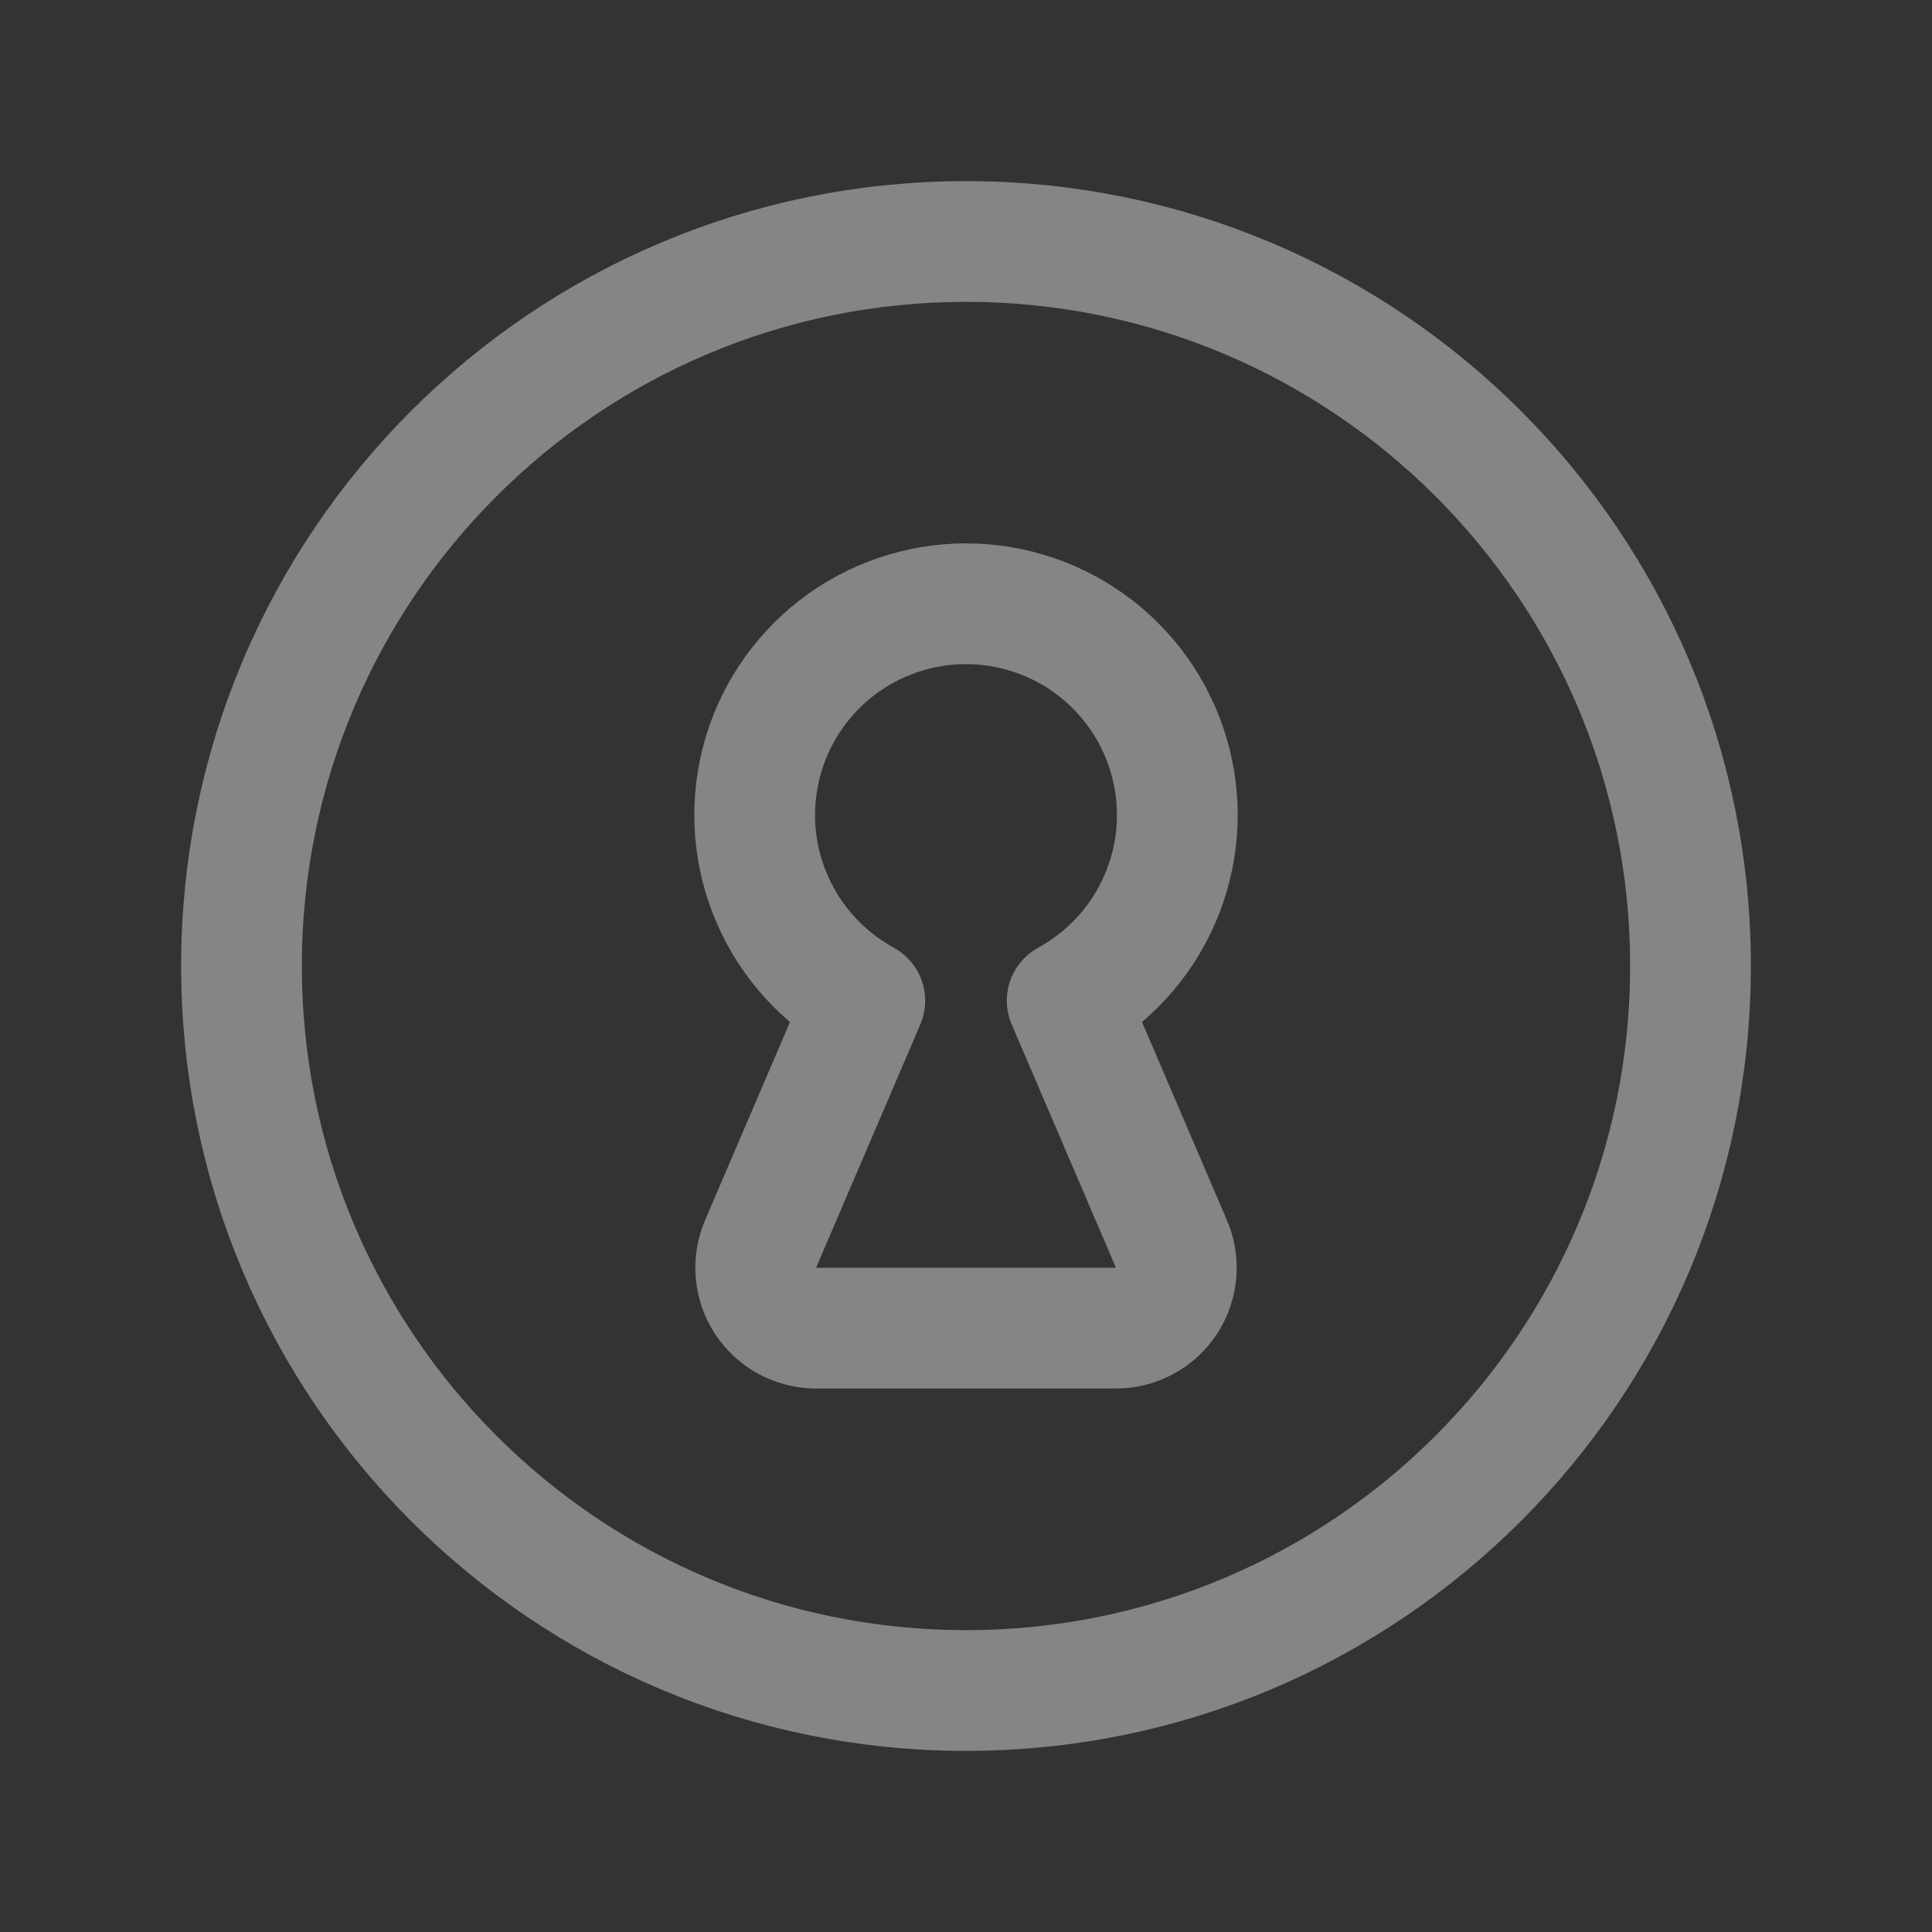
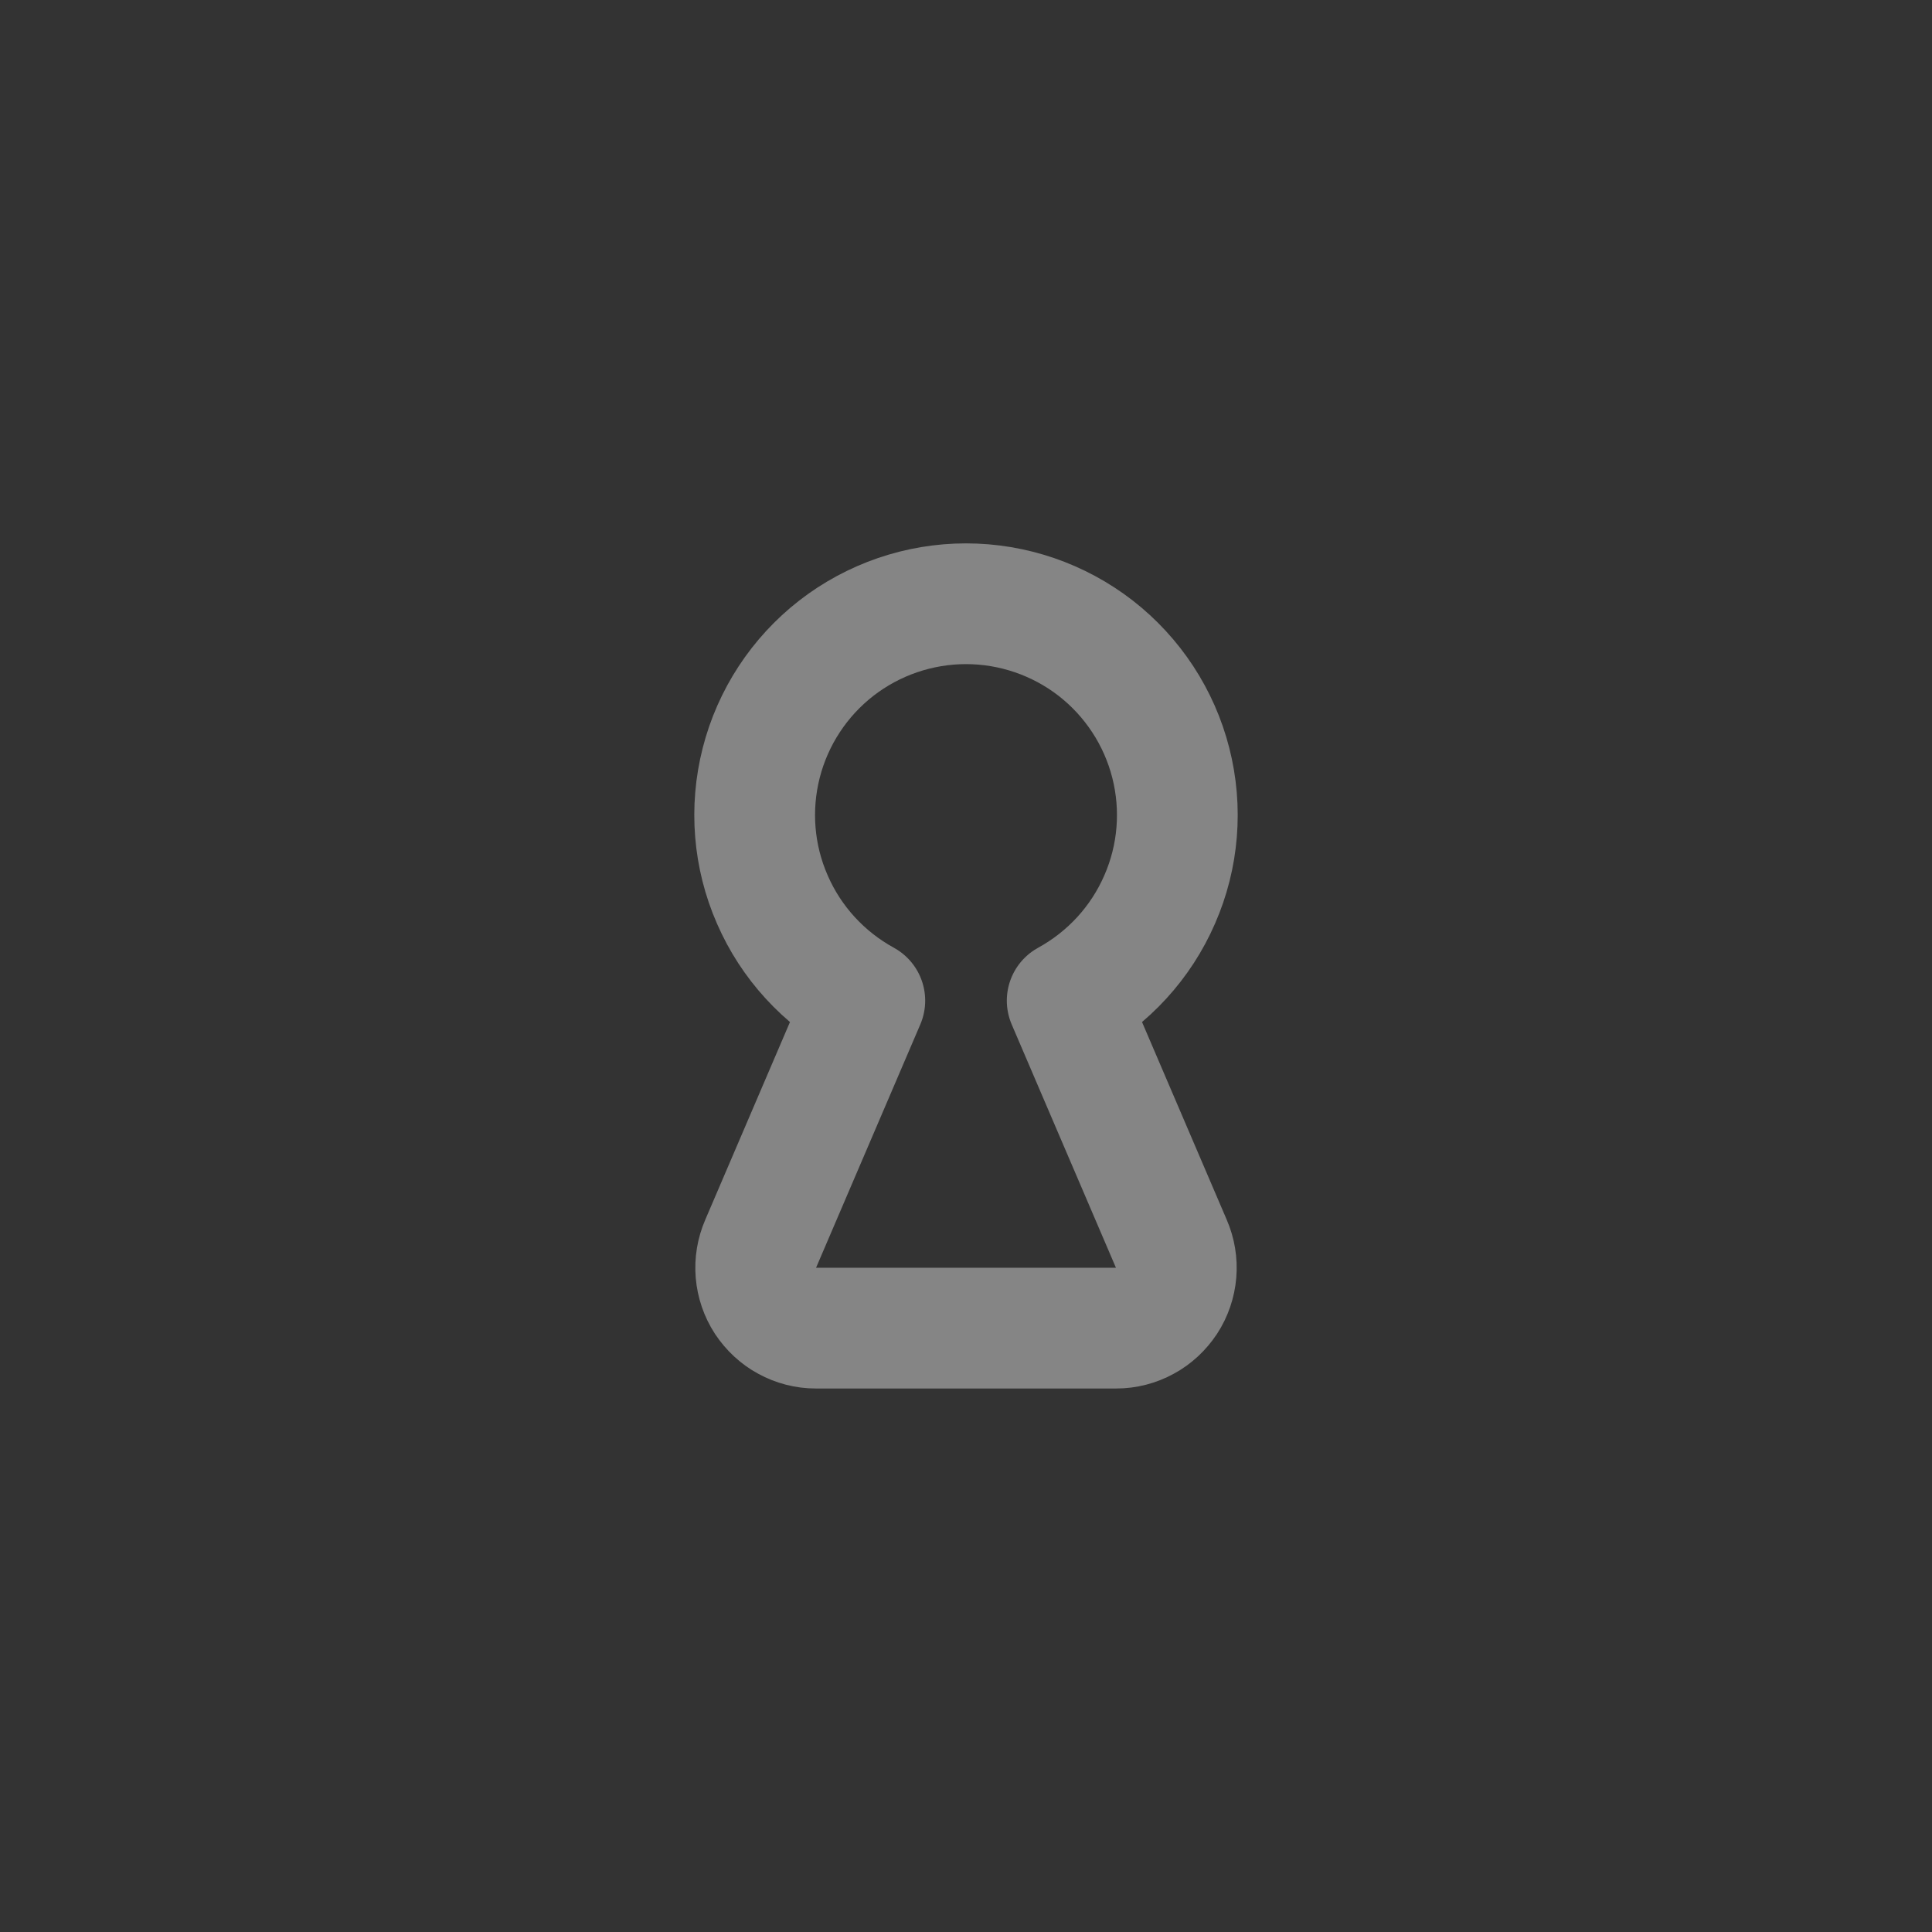
<svg xmlns="http://www.w3.org/2000/svg" width="16" height="16" viewBox="0 0 16 16" fill="none">
  <rect x="0" y="0" width="16" height="16" fill="#333333" stroke="none" />
  <g opacity="0.4">
-     <path d="M8 14C11.314 14 14 11.314 14 8C14 4.686 11.314 2 8 2C4.686 2 2 4.686 2 8C2 11.314 4.686 14 8 14Z" stroke="white" stroke-linecap="round" stroke-linejoin="round" />
    <path d="M8.838 8.287C9.179 8.1 9.449 7.806 9.604 7.449C9.76 7.093 9.792 6.695 9.696 6.318C9.6 5.941 9.381 5.607 9.074 5.368C8.767 5.13 8.389 5 8 5C7.611 5 7.233 5.13 6.926 5.368C6.619 5.607 6.4 5.941 6.304 6.318C6.208 6.695 6.24 7.093 6.396 7.449C6.551 7.806 6.821 8.1 7.162 8.287L6.3 10.299C6.267 10.375 6.253 10.458 6.26 10.541C6.267 10.623 6.294 10.703 6.339 10.772C6.385 10.841 6.446 10.899 6.519 10.938C6.592 10.978 6.673 10.999 6.756 10.999H9.244C9.327 10.999 9.408 10.978 9.481 10.938C9.554 10.899 9.615 10.841 9.661 10.772C9.706 10.703 9.733 10.623 9.74 10.541C9.747 10.458 9.733 10.375 9.7 10.299L8.838 8.287Z" stroke="white" stroke-linecap="round" stroke-linejoin="round" />
  </g>
</svg>